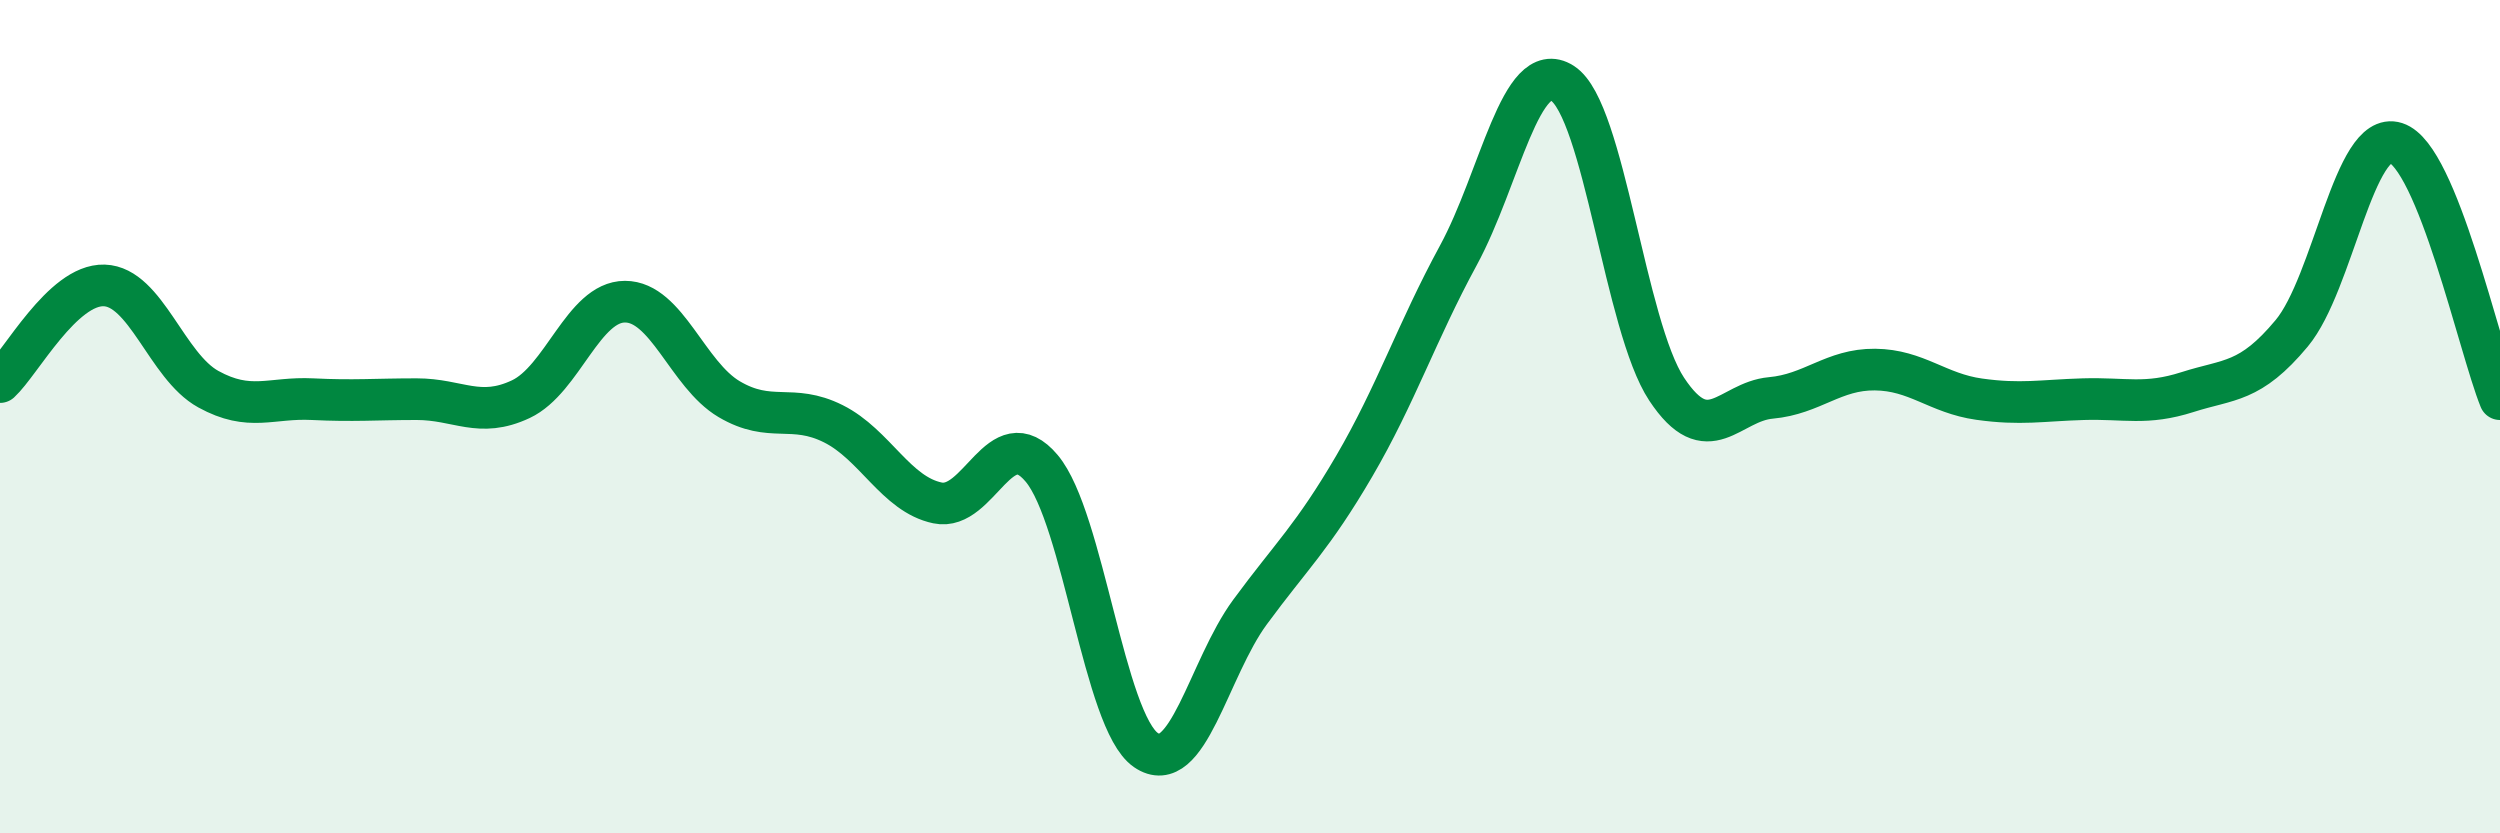
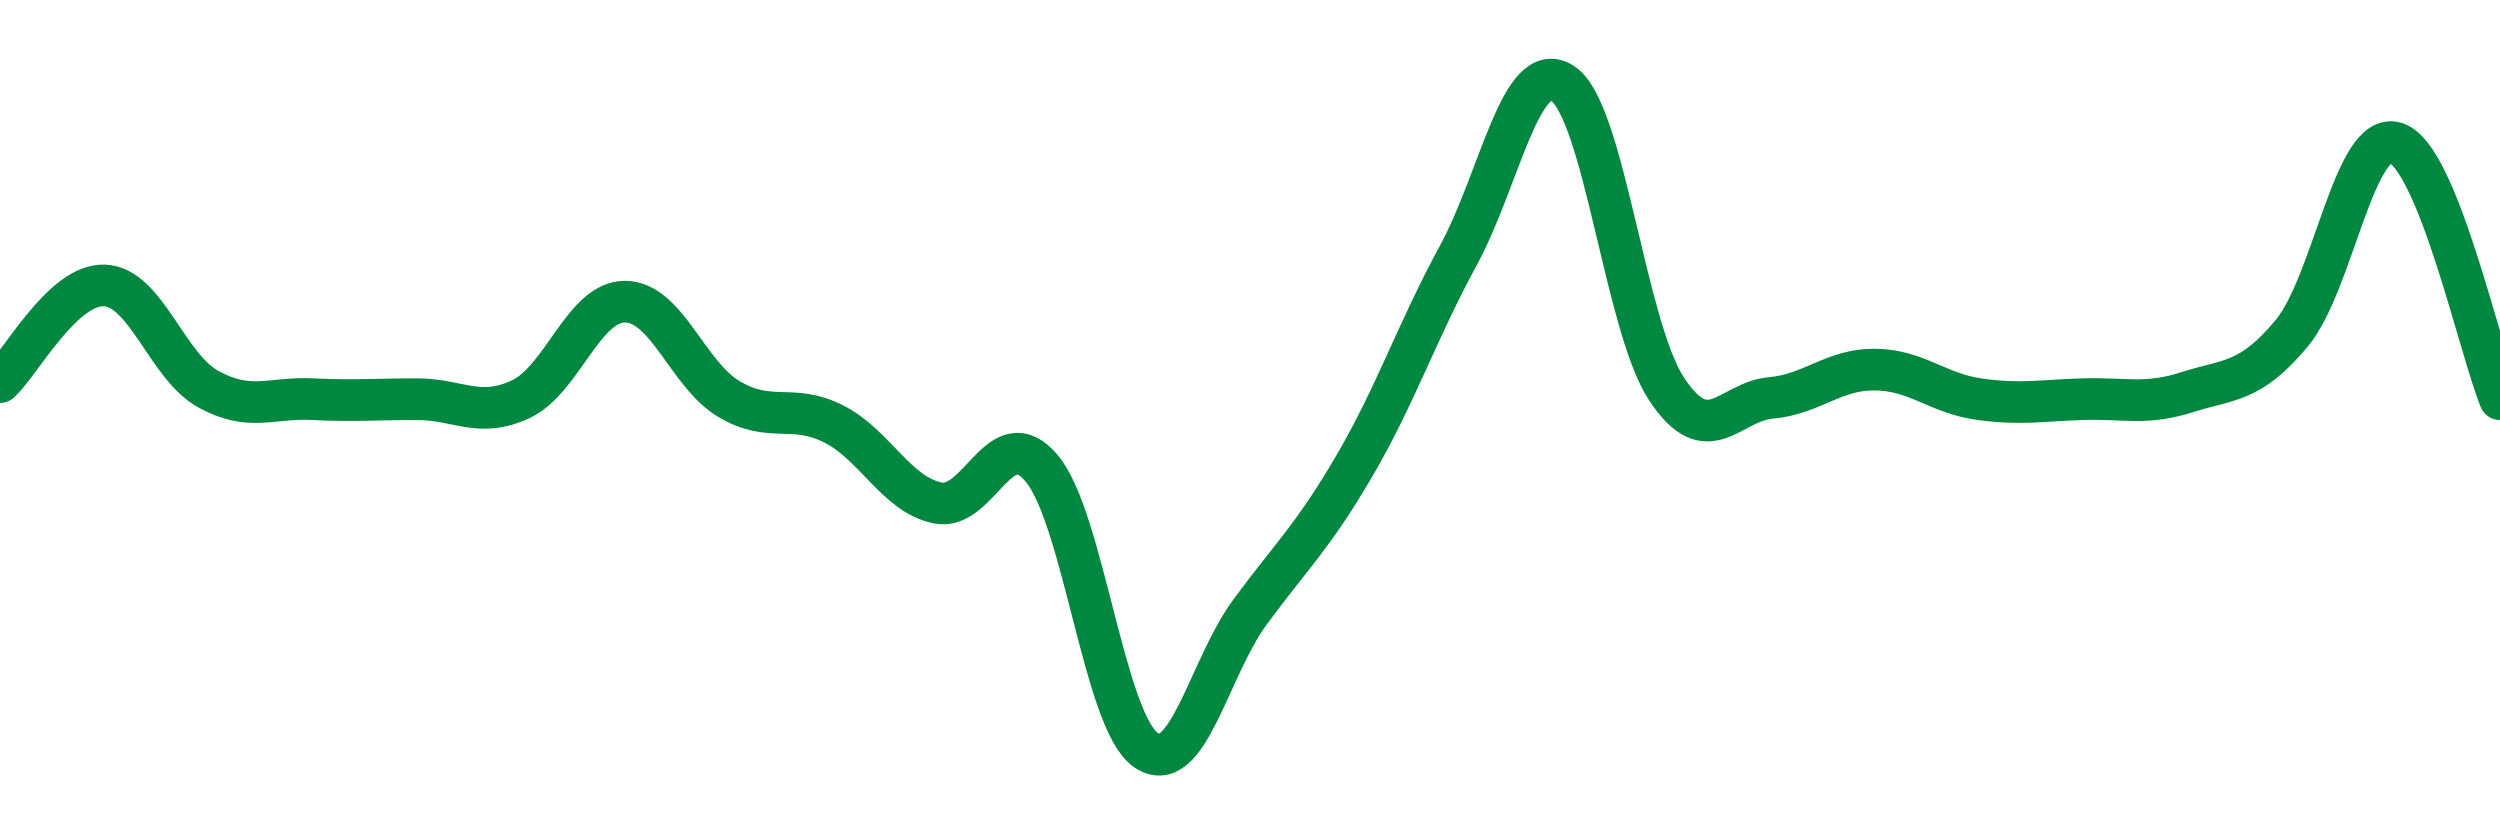
<svg xmlns="http://www.w3.org/2000/svg" width="60" height="20" viewBox="0 0 60 20">
-   <path d="M 0,9.17 C 0.5,8.71 1.5,6.82 2.5,6.85 C 3.5,6.88 4,8.79 5,9.34 C 6,9.89 6.5,9.53 7.5,9.58 C 8.5,9.63 9,9.58 10,9.58 C 11,9.58 11.5,10.05 12.5,9.58 C 13.5,9.11 14,7.24 15,7.24 C 16,7.24 16.5,8.99 17.5,9.58 C 18.5,10.17 19,9.67 20,10.17 C 21,10.67 21.5,11.86 22.5,12.07 C 23.5,12.28 24,10.05 25,11.24 C 26,12.43 26.5,17.31 27.5,18 C 28.5,18.69 29,16.05 30,14.69 C 31,13.33 31.5,12.9 32.5,11.19 C 33.5,9.48 34,7.97 35,6.13 C 36,4.29 36.5,1.36 37.5,2 C 38.5,2.64 39,7.83 40,9.34 C 41,10.85 41.5,9.64 42.5,9.55 C 43.5,9.46 44,8.86 45,8.87 C 46,8.88 46.5,9.44 47.5,9.58 C 48.5,9.72 49,9.61 50,9.58 C 51,9.55 51.5,9.73 52.5,9.41 C 53.5,9.09 54,9.2 55,8 C 56,6.8 56.5,3.11 57.5,3.43 C 58.5,3.75 59.5,8.35 60,9.58L60 20L0 20Z" fill="#008740" opacity="0.1" stroke-linecap="round" stroke-linejoin="round" />
  <path d="M 0,9.17 C 0.5,8.71 1.5,6.82 2.5,6.85 C 3.5,6.88 4,8.79 5,9.34 C 6,9.89 6.5,9.53 7.5,9.58 C 8.5,9.63 9,9.58 10,9.58 C 11,9.58 11.5,10.05 12.5,9.58 C 13.5,9.11 14,7.24 15,7.24 C 16,7.24 16.5,8.99 17.5,9.58 C 18.5,10.17 19,9.67 20,10.17 C 21,10.67 21.5,11.86 22.5,12.07 C 23.5,12.28 24,10.05 25,11.24 C 26,12.43 26.5,17.31 27.5,18 C 28.5,18.69 29,16.05 30,14.69 C 31,13.33 31.5,12.9 32.5,11.19 C 33.5,9.48 34,7.97 35,6.13 C 36,4.29 36.5,1.36 37.5,2 C 38.5,2.64 39,7.83 40,9.34 C 41,10.85 41.5,9.64 42.5,9.55 C 43.5,9.46 44,8.86 45,8.87 C 46,8.88 46.5,9.44 47.5,9.58 C 48.5,9.72 49,9.61 50,9.58 C 51,9.55 51.5,9.73 52.5,9.41 C 53.5,9.09 54,9.2 55,8 C 56,6.8 56.5,3.11 57.5,3.43 C 58.5,3.75 59.5,8.35 60,9.58" stroke="#008740" stroke-width="1" fill="none" stroke-linecap="round" stroke-linejoin="round" />
</svg>